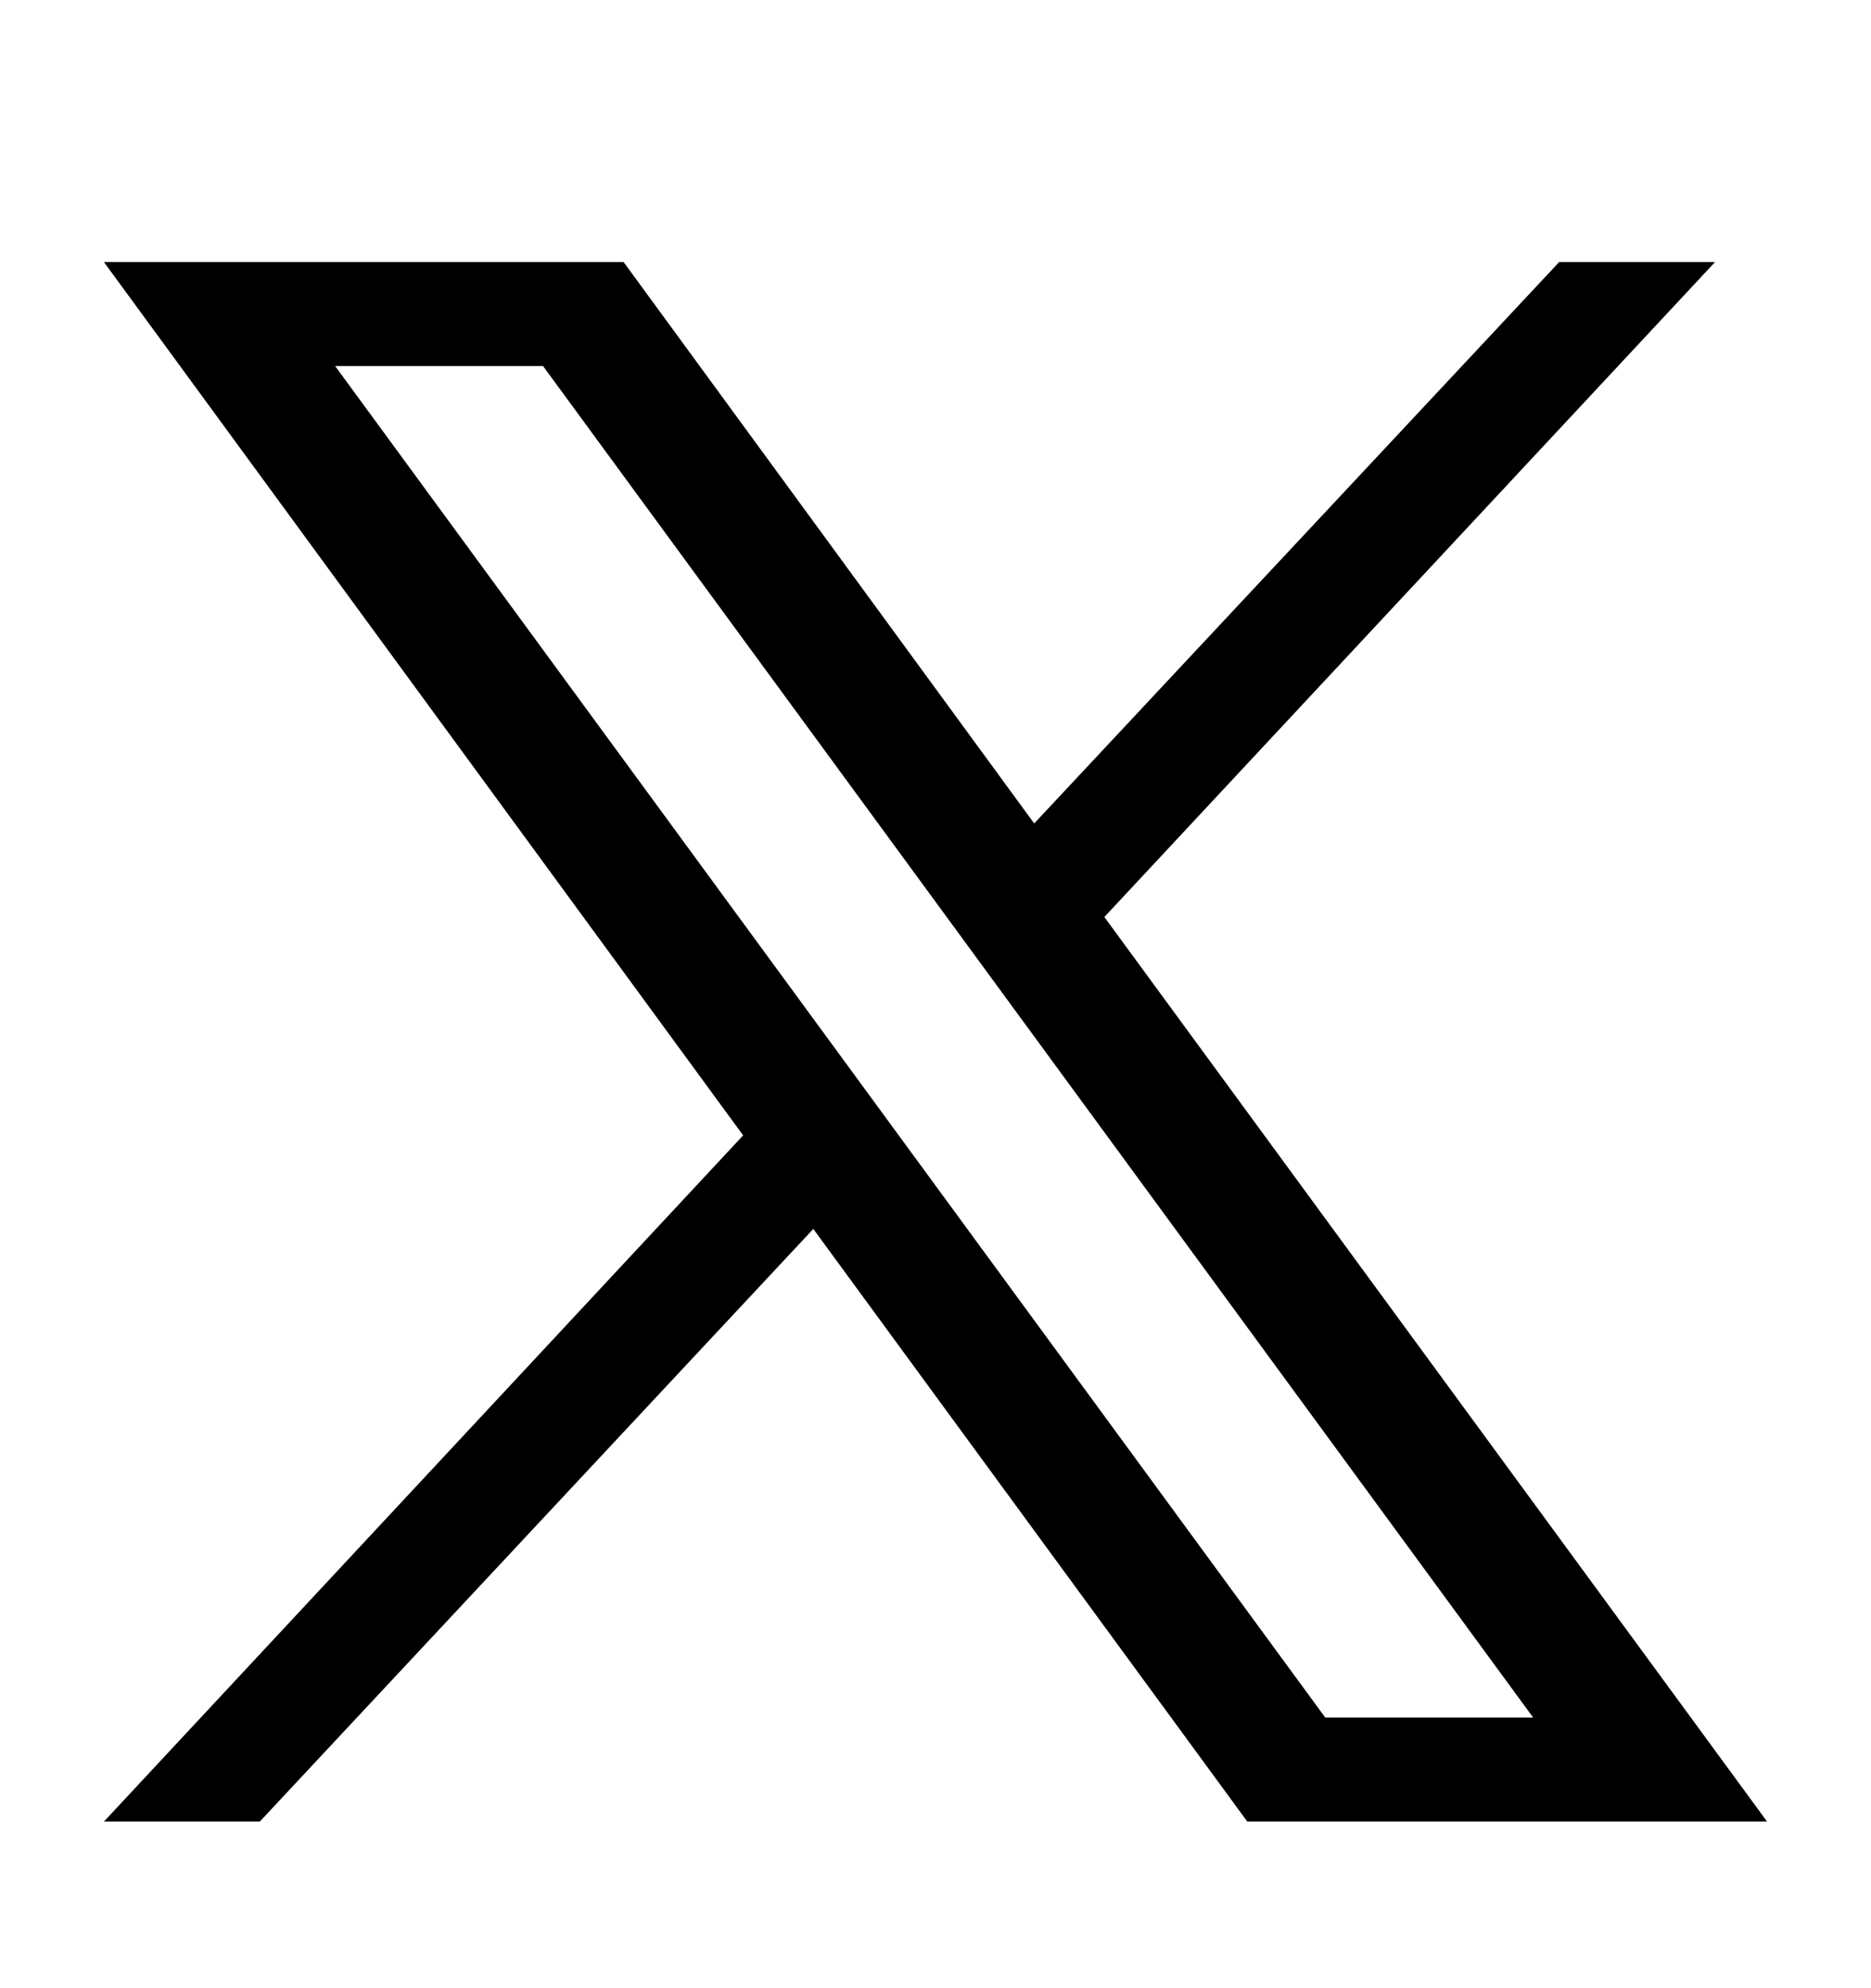
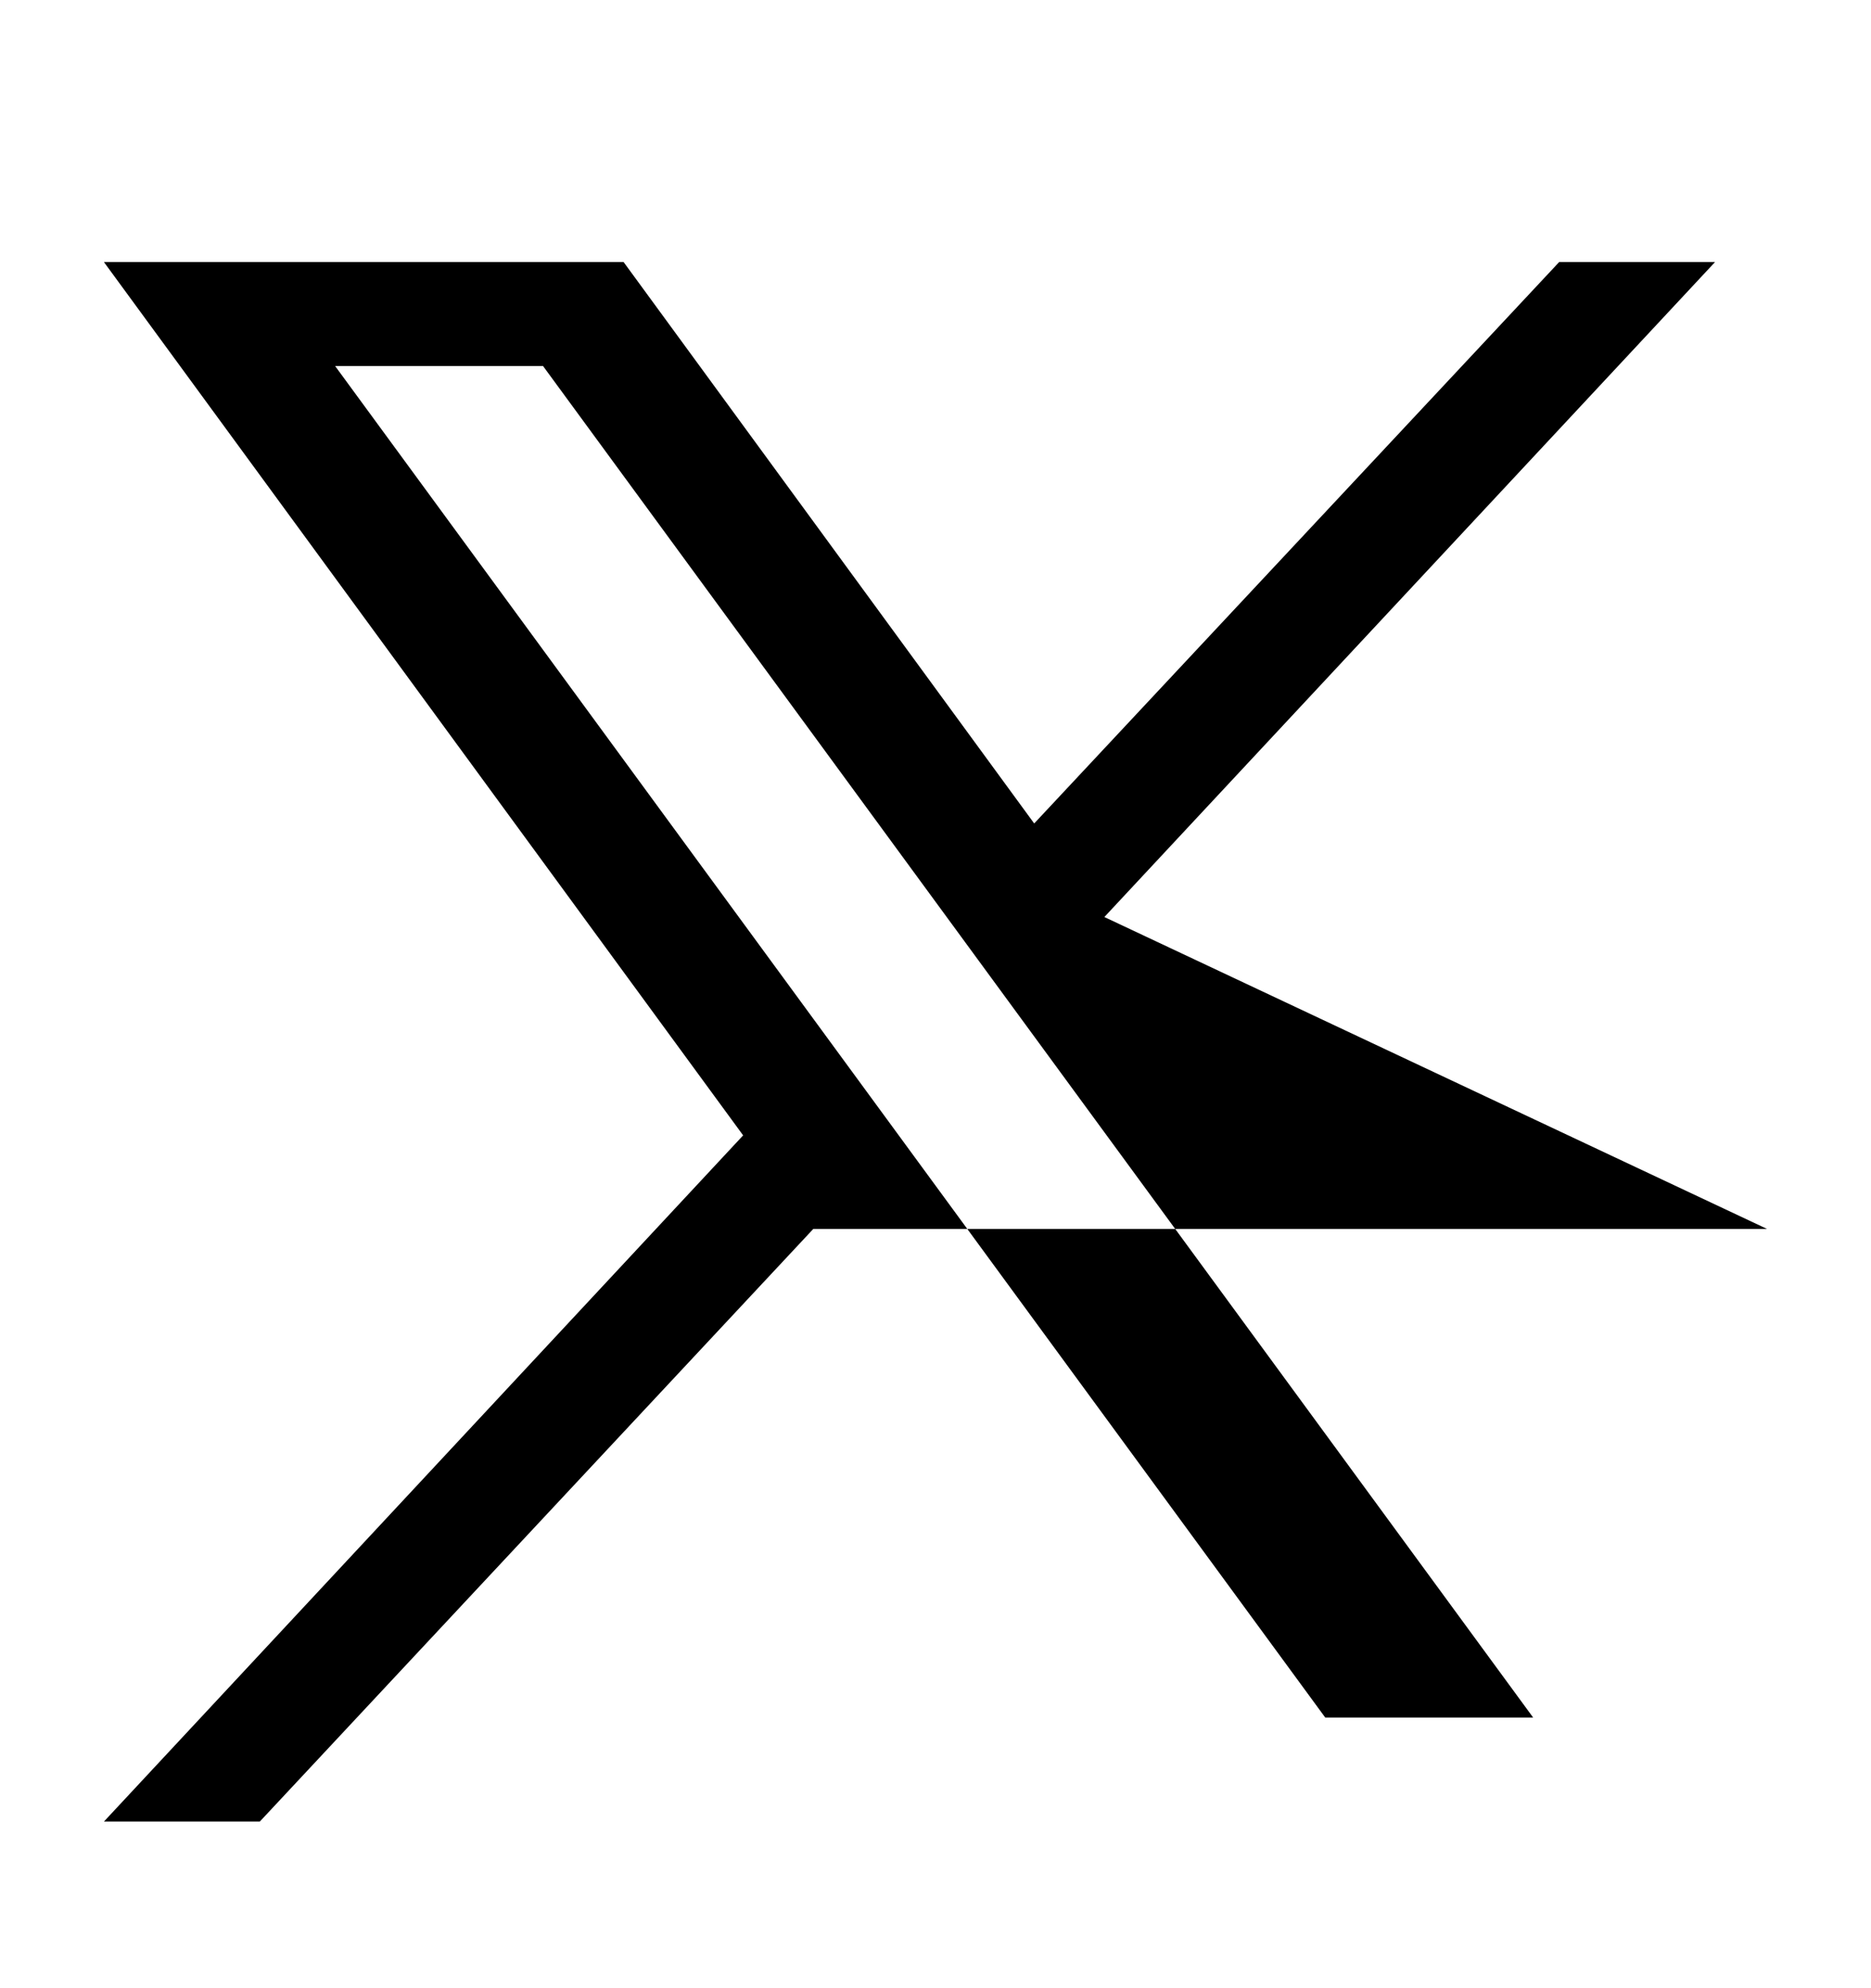
<svg xmlns="http://www.w3.org/2000/svg" width="16" height="17" viewBox="0 0 16 17" fill="none">
  <g id="twitter-x 1">
    <g id="Group">
      <g id="Group_2">
-         <path id="Vector" d="M9.444 7.841L14.666 2.241H13.333L8.844 7.041L5.333 2.241H0.889L6.355 9.708L0.889 15.575H2.222L6.955 10.508L10.666 15.575H15.111L9.444 7.841ZM2.866 3.13H4.644L13.111 14.686H11.333L2.866 3.13Z" fill="black" />
+         <path id="Vector" d="M9.444 7.841L14.666 2.241H13.333L8.844 7.041L5.333 2.241H0.889L6.355 9.708L0.889 15.575H2.222L6.955 10.508H15.111L9.444 7.841ZM2.866 3.13H4.644L13.111 14.686H11.333L2.866 3.13Z" fill="black" />
      </g>
    </g>
  </g>
</svg>